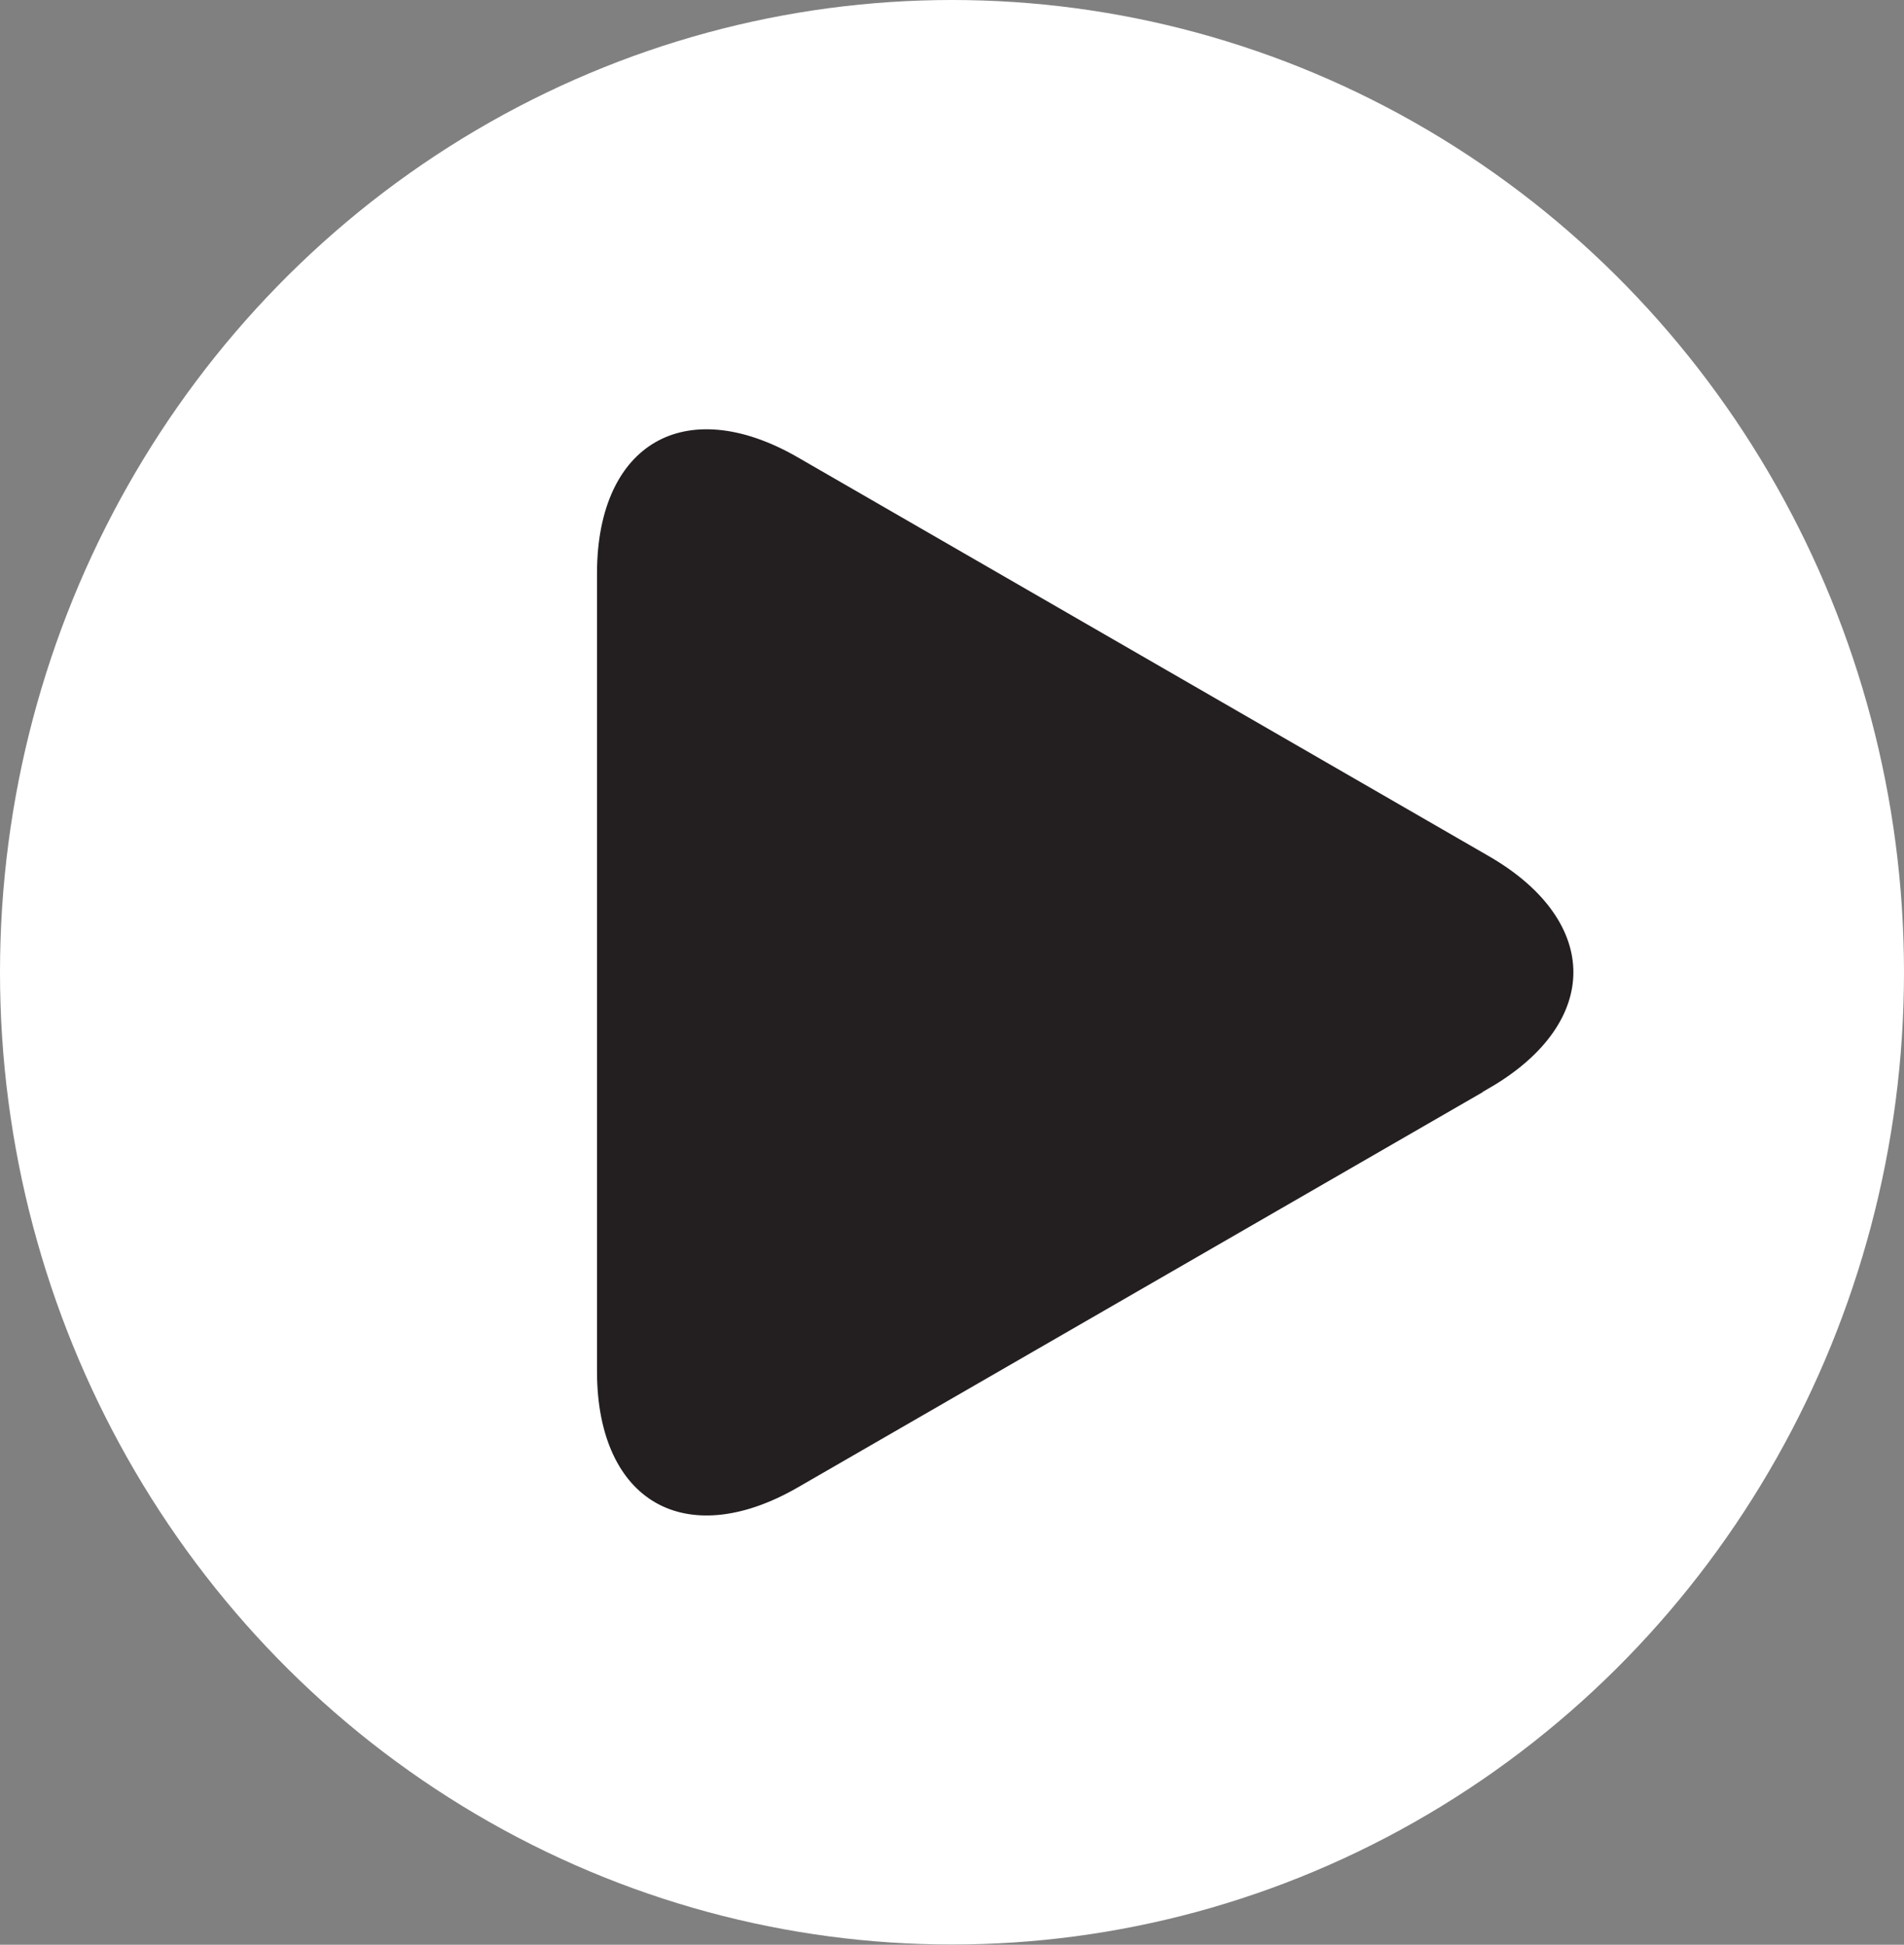
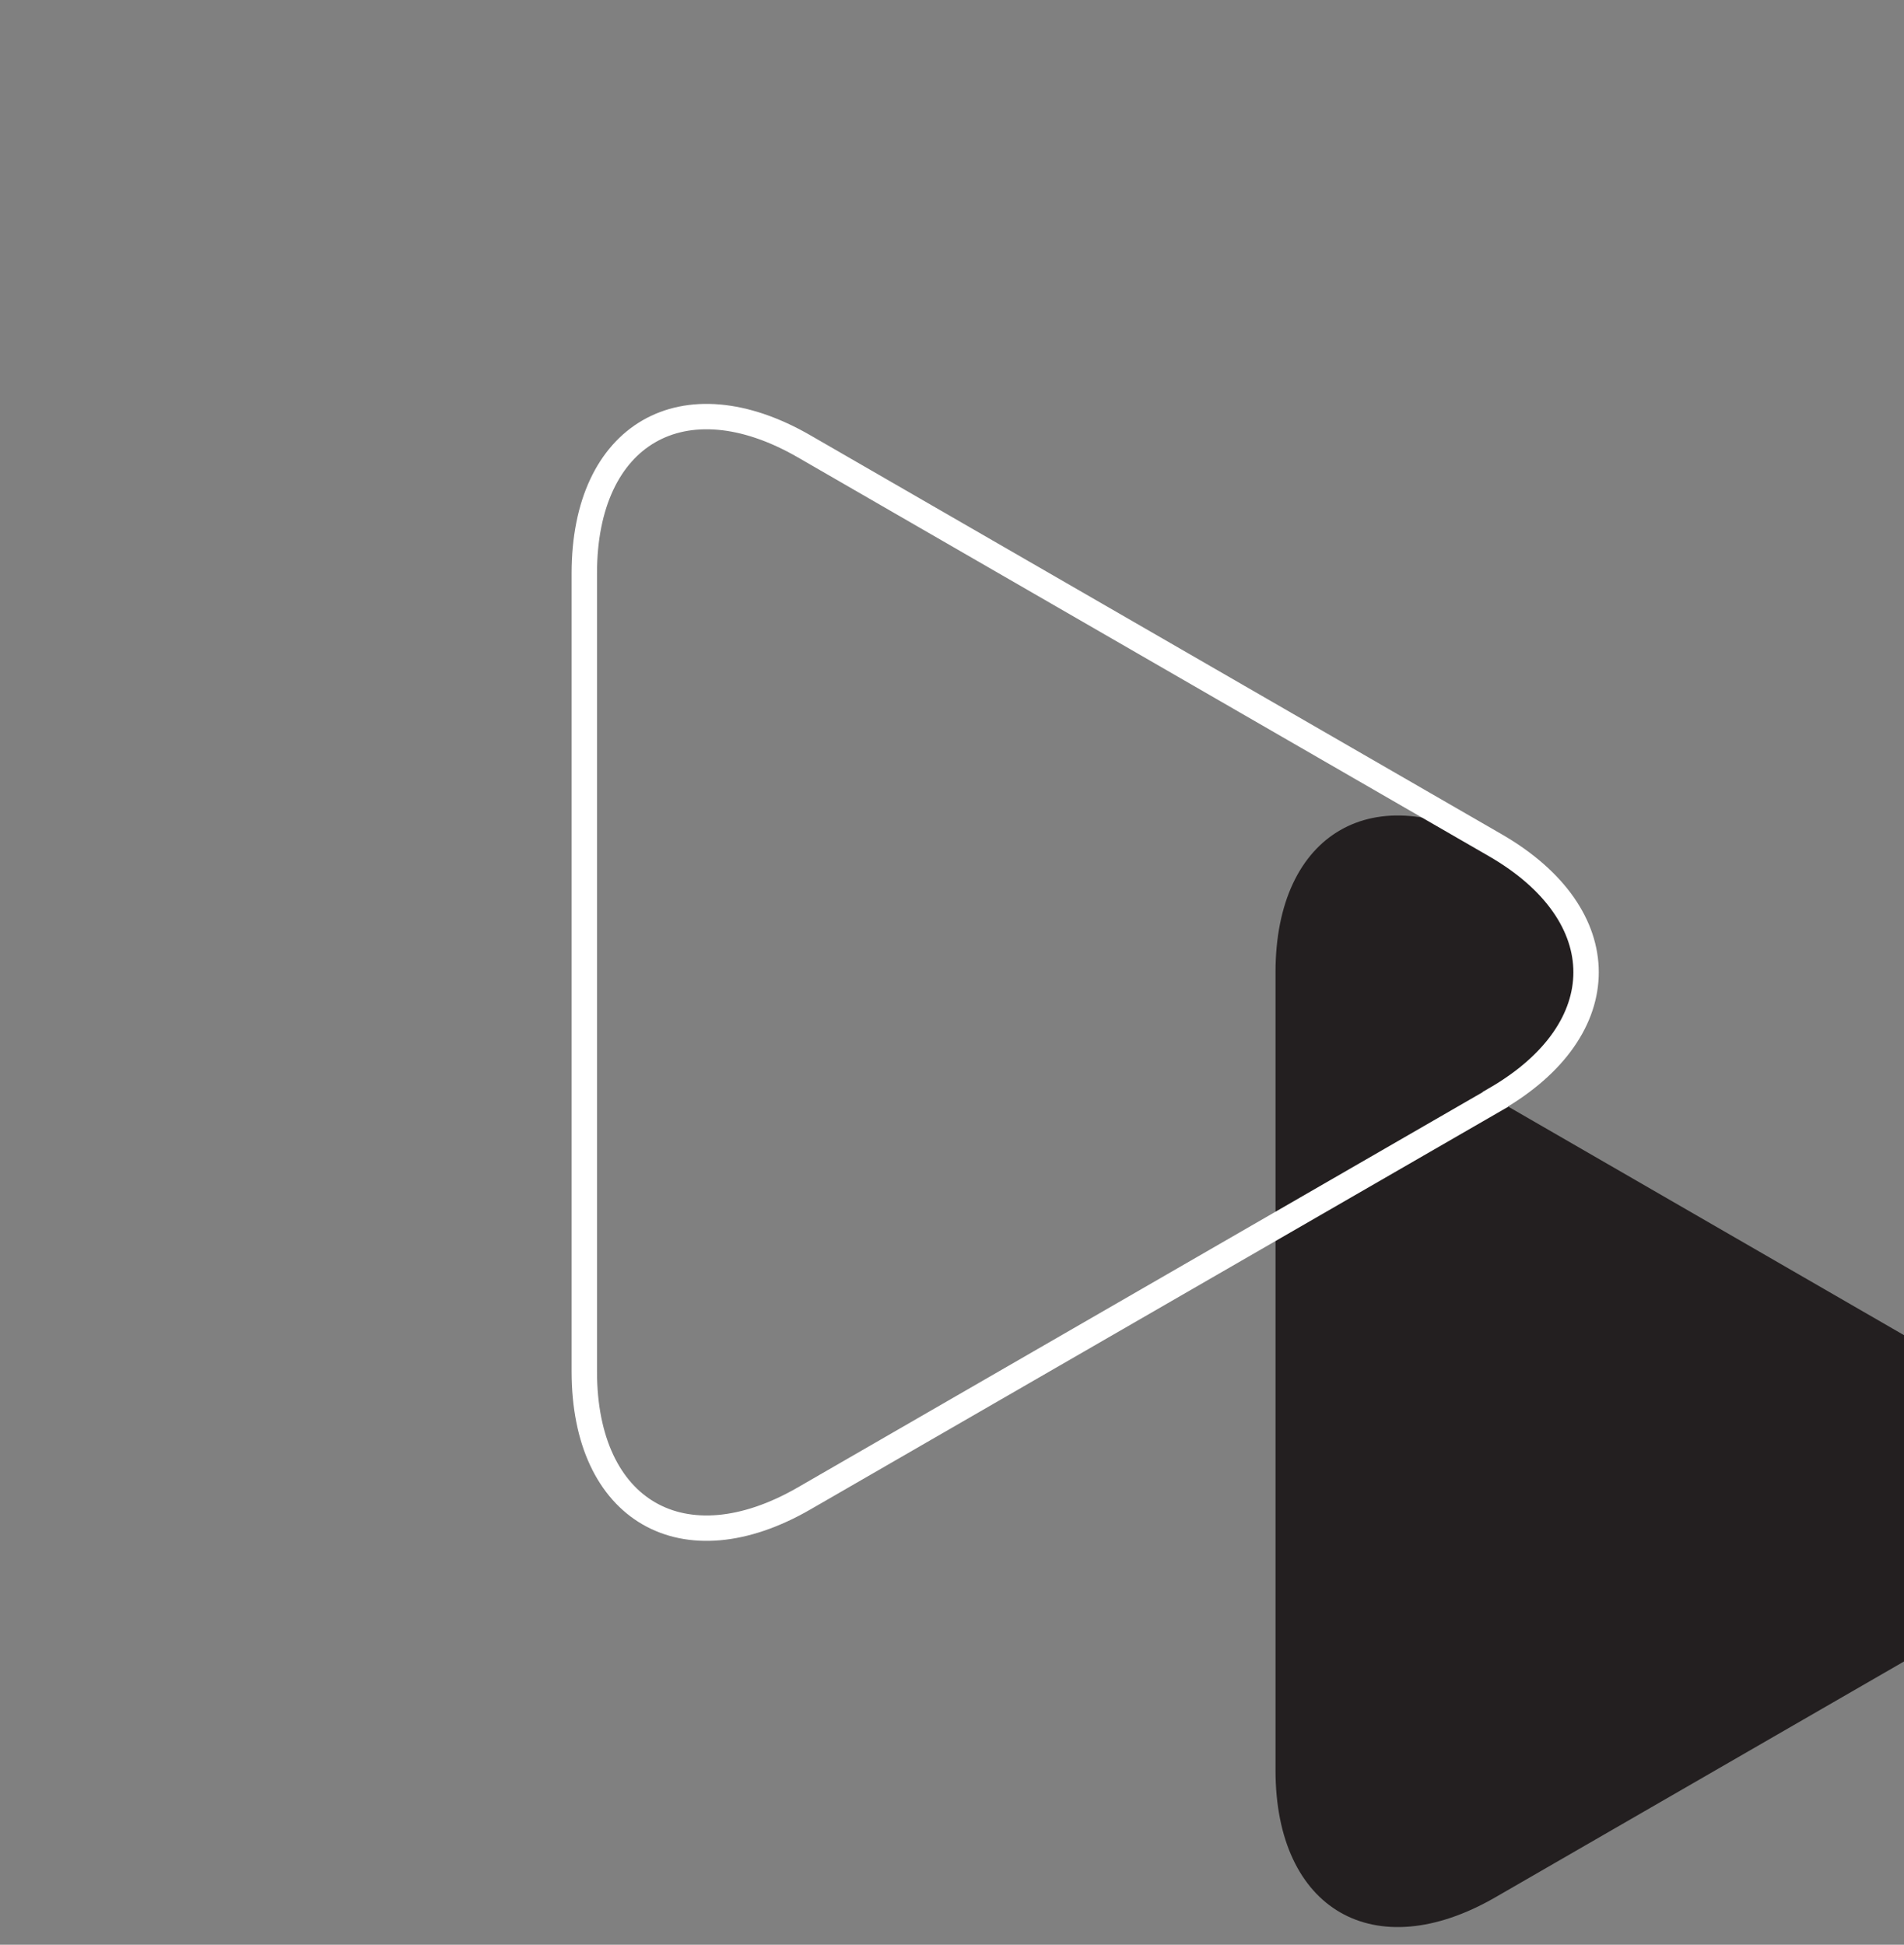
<svg xmlns="http://www.w3.org/2000/svg" id="Layer_1" viewBox="0 0 74.98 76.59">
  <rect x="0" y="0" width="74.98" height="76.59" fill="#808080" stroke="none" />
  <defs>
    <style>.cls-1{fill:none;stroke:#fff;stroke-miterlimit:10;}.cls-2{fill:#fff;}.cls-2,.cls-3{stroke-width:0px;}.cls-3{fill:#231f20;}</style>
  </defs>
-   <ellipse class="cls-2" cx="37.49" cy="38.29" rx="37.49" ry="38.29" />
-   <path class="cls-3" d="m58.89,43.29c4.76-2.75,4.76-7.25,0-10l-27.22-15.71c-4.76-2.75-8.66-.5-8.66,5v31.43c0,5.5,3.9,7.75,8.66,5l27.22-15.71Z" />
+   <path class="cls-3" d="m58.89,43.29c4.76-2.75,4.76-7.25,0-10c-4.76-2.75-8.66-.5-8.66,5v31.43c0,5.5,3.9,7.75,8.66,5l27.22-15.71Z" />
  <path class="cls-1" d="m58.89,43.29c4.76-2.75,4.76-7.25,0-10l-27.22-15.71c-4.76-2.75-8.66-.5-8.66,5v31.43c0,5.5,3.9,7.75,8.66,5l27.22-15.71Z" />
</svg>